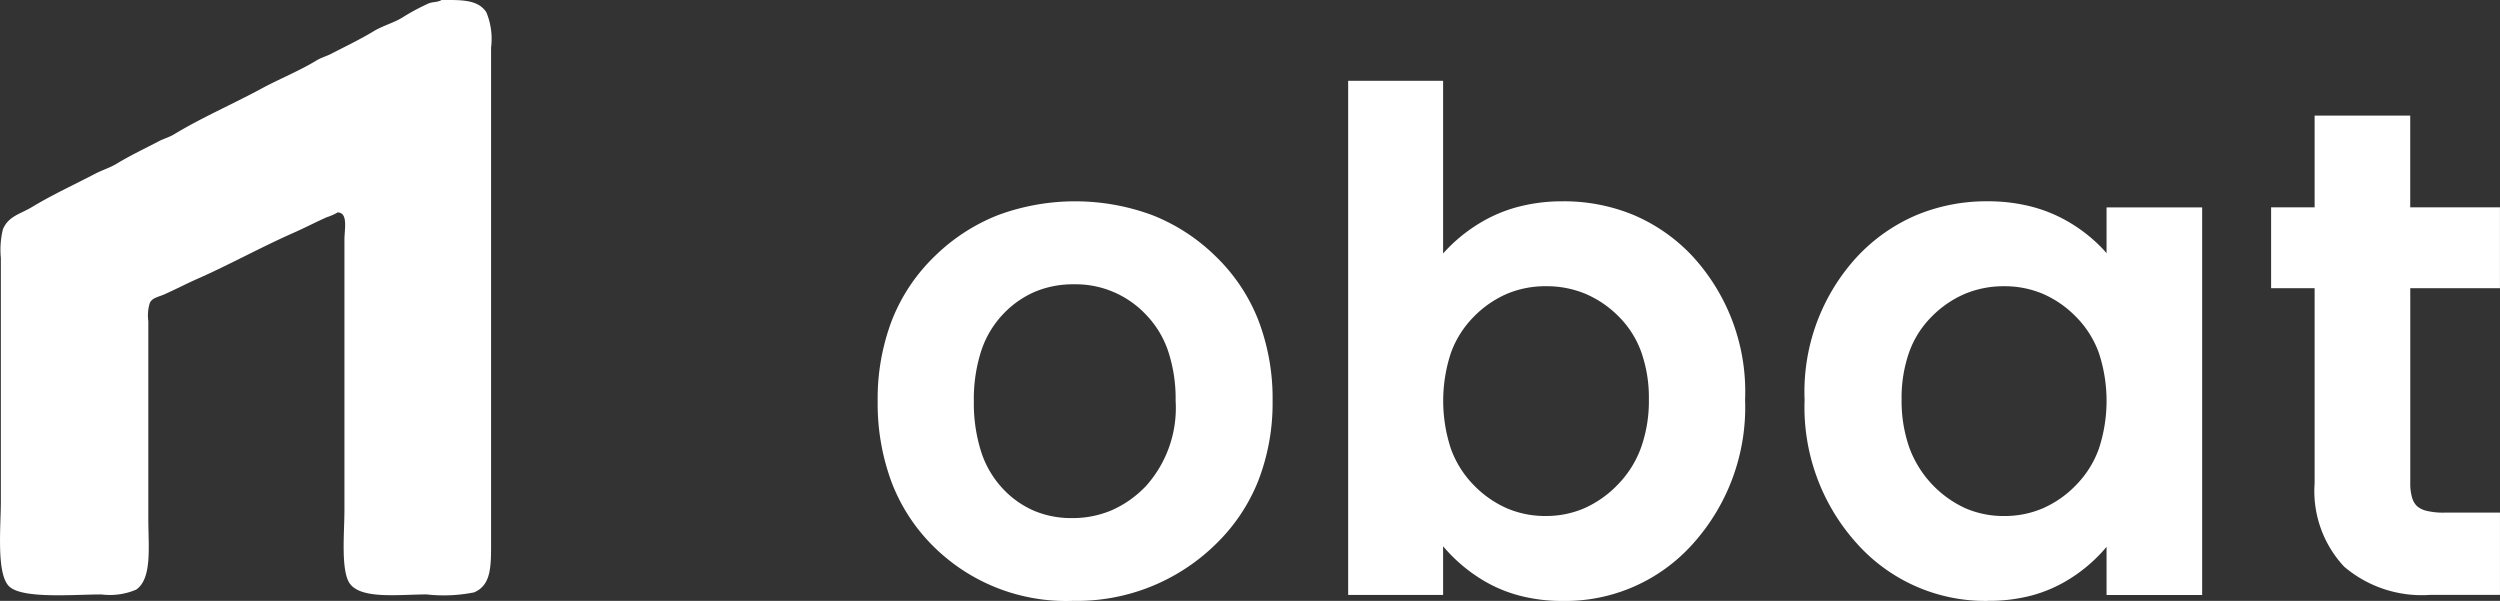
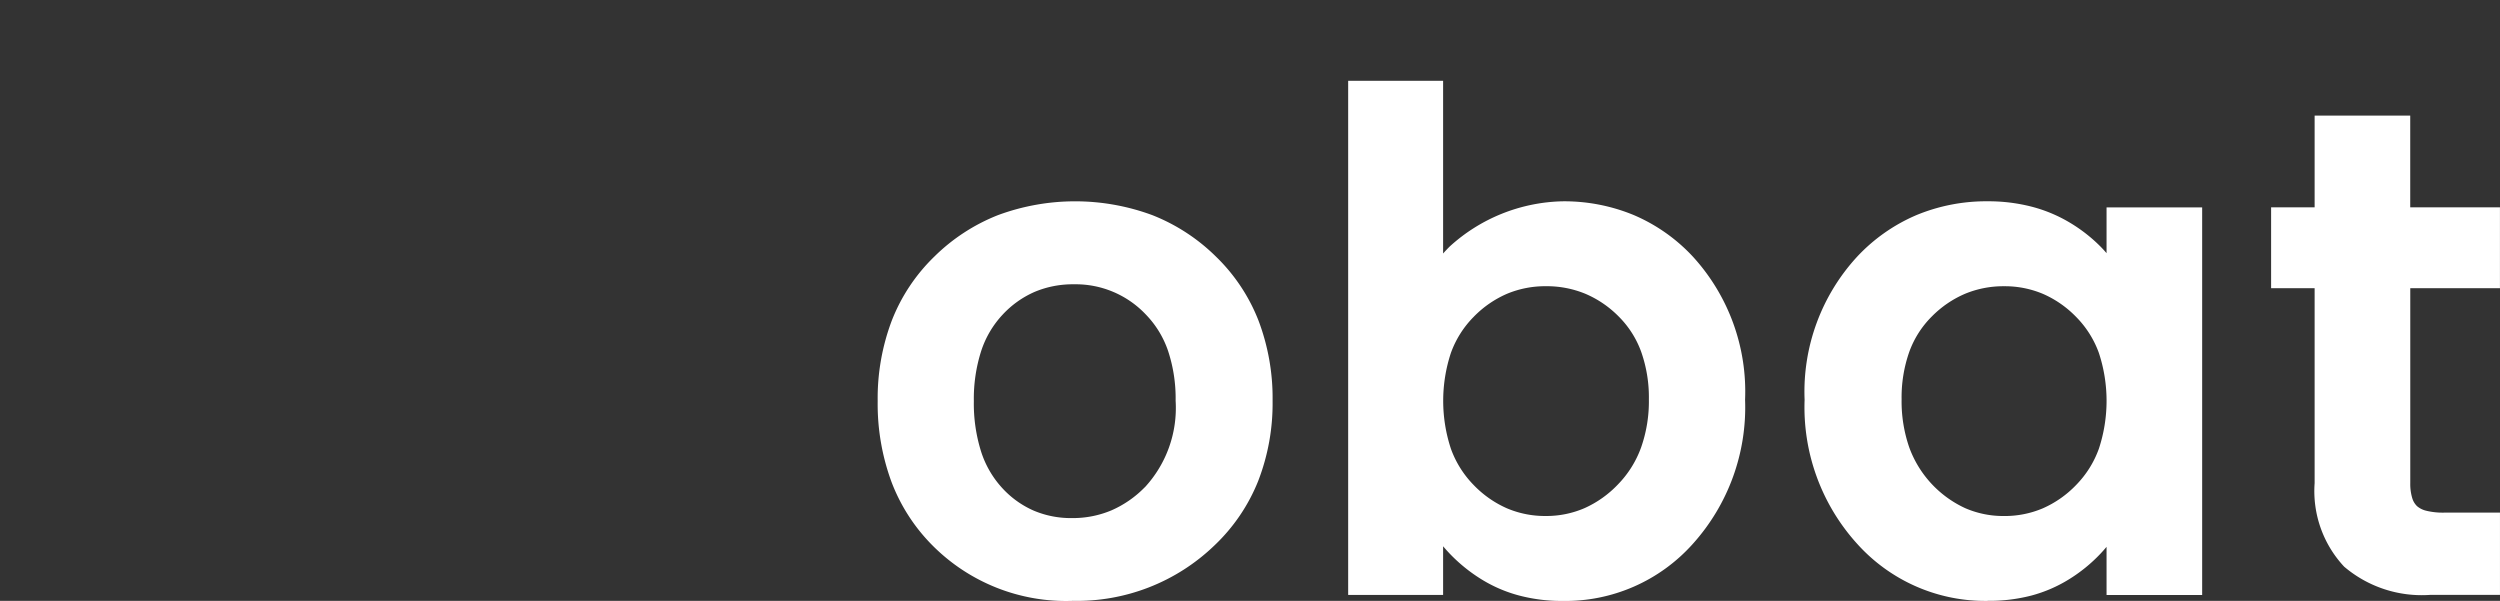
<svg xmlns="http://www.w3.org/2000/svg" width="116.102" height="27.906" viewBox="0 0 116.102 27.906">
  <rect x="0" y="0" width="116.102" height="27.906" fill="#333333" stroke="none" />
  <g id="Group_1" data-name="Group 1" transform="translate(-652 -45.248)">
-     <path id="Path_3" data-name="Path 3" d="M211.627,155.182h-3.735v9.051a2.27,2.27,0,0,0,.091.695.863.863,0,0,0,.221.373,1.017,1.017,0,0,0,.429.215,3.249,3.249,0,0,0,.816.088h2.609v3.819h-3.231a5.563,5.563,0,0,1-4.007-1.311,5.14,5.14,0,0,1-1.37-3.879v-9.051h-2.021v-3.756h2.021v-4.26h4.44v4.26h4.167v3.756Zm-19.253,9.138a4.655,4.655,0,0,0,1.056-1.683,7.1,7.1,0,0,0,0-4.45,4.591,4.591,0,0,0-1.055-1.671,4.838,4.838,0,0,0-1.546-1.073,4.554,4.554,0,0,0-1.8-.353,4.646,4.646,0,0,0-1.805.347,4.843,4.843,0,0,0-1.544,1.05,4.464,4.464,0,0,0-1.053,1.646,6.367,6.367,0,0,0-.358,2.214,6.53,6.53,0,0,0,.358,2.236,4.985,4.985,0,0,0,2.6,2.815,4.431,4.431,0,0,0,1.8.363,4.509,4.509,0,0,0,1.8-.357A4.846,4.846,0,0,0,192.374,164.32Zm-4.093,5.383a7.992,7.992,0,0,1-6.068-2.642,9.44,9.44,0,0,1-2.449-6.7,9.253,9.253,0,0,1,2.437-6.64,8.138,8.138,0,0,1,2.746-1.93,8.473,8.473,0,0,1,3.334-.646,8.028,8.028,0,0,1,2.007.245,6.73,6.73,0,0,1,1.774.735,7.225,7.225,0,0,1,1.45,1.129q.142.144.275.3v-2.124h4.44v18h-4.44v-2.237q-.139.166-.288.324a7.26,7.26,0,0,1-1.447,1.178,6.479,6.479,0,0,1-1.764.762A7.746,7.746,0,0,1,188.281,169.7ZM171.1,164.29a4.79,4.79,0,0,0,1.07-1.71,6.465,6.465,0,0,0,.362-2.234,6.367,6.367,0,0,0-.358-2.214,4.464,4.464,0,0,0-1.053-1.646,4.826,4.826,0,0,0-1.549-1.05,4.691,4.691,0,0,0-1.816-.347,4.605,4.605,0,0,0-1.815.353,4.836,4.836,0,0,0-1.548,1.073,4.592,4.592,0,0,0-1.055,1.672,7.1,7.1,0,0,0,0,4.45,4.663,4.663,0,0,0,1.056,1.683,4.847,4.847,0,0,0,1.546,1.083,4.509,4.509,0,0,0,1.8.357,4.457,4.457,0,0,0,1.8-.363A4.919,4.919,0,0,0,171.1,164.29Zm-2.583-13.144a8.445,8.445,0,0,1,3.331.646,8.063,8.063,0,0,1,2.736,1.932A9.287,9.287,0,0,1,177,160.362a9.475,9.475,0,0,1-2.433,6.7,7.936,7.936,0,0,1-6.053,2.643,7.745,7.745,0,0,1-2.008-.252,6.479,6.479,0,0,1-1.765-.762,7.452,7.452,0,0,1-1.451-1.175q-.162-.169-.314-.35v2.26h-4.409V145.549h4.409v8.021q.145-.164.3-.319a7.484,7.484,0,0,1,1.456-1.125,6.728,6.728,0,0,1,1.774-.735A8.032,8.032,0,0,1,168.513,151.146Zm-19.391,13.279a5.431,5.431,0,0,0,1.428-4.016,7.017,7.017,0,0,0-.352-2.319,4.5,4.5,0,0,0-1.031-1.686A4.483,4.483,0,0,0,145.82,155a4.555,4.555,0,0,0-1.806.349,4.459,4.459,0,0,0-1.489,1.055,4.524,4.524,0,0,0-1,1.691,7.28,7.28,0,0,0-.342,2.334,7.436,7.436,0,0,0,.336,2.337,4.542,4.542,0,0,0,.978,1.691,4.333,4.333,0,0,0,1.46,1.051,4.421,4.421,0,0,0,1.784.349,4.631,4.631,0,0,0,1.819-.353A4.9,4.9,0,0,0,149.122,164.425Zm-3.379,5.278a8.748,8.748,0,0,1-6.478-2.569,8.39,8.39,0,0,1-1.917-2.974,10.479,10.479,0,0,1-.635-3.735,10.21,10.21,0,0,1,.656-3.741,8.365,8.365,0,0,1,1.979-2.974,8.793,8.793,0,0,1,2.954-1.923,10.33,10.33,0,0,1,7.163,0,8.791,8.791,0,0,1,2.954,1.923,8.376,8.376,0,0,1,1.978,2.97,10.151,10.151,0,0,1,.656,3.729,9.968,9.968,0,0,1-.673,3.736,8.431,8.431,0,0,1-2.025,2.98A9.2,9.2,0,0,1,145.743,169.7Z" transform="translate(556.043 -96.549)" fill="#fff" />
-     <path id="Path_7" data-name="Path 7" d="M21.264.949c.984-.008,1.7-.009,2.081.567a3.218,3.218,0,0,1,.221,1.639V26.032c0,1.178.029,2.08-.788,2.426a7.148,7.148,0,0,1-2.207.095c-1.254,0-3.028.238-3.563-.5-.43-.6-.252-2.384-.252-3.4V12.073c0-.469.183-1.25-.315-1.26a2.462,2.462,0,0,1-.5.221c-.51.225-1.013.49-1.545.725-1.5.661-2.981,1.482-4.478,2.143-.532.235-1.035.5-1.545.725-.241.106-.573.156-.662.41a1.955,1.955,0,0,0-.063.819v9.2c0,1.255.188,2.767-.568,3.277a3.1,3.1,0,0,1-1.608.221c-1.249,0-3.6.211-4.257-.347C.573,27.668.8,25.43.8,24.236V12.924A4,4,0,0,1,.894,11.6c.255-.619.812-.71,1.356-1.04C3.176,10,4.22,9.517,5.182,9.016c.335-.174.687-.277,1.009-.473.616-.374,1.314-.706,1.955-1.04.231-.121.471-.18.694-.315,1.28-.777,2.72-1.4,4.036-2.111.86-.467,1.766-.825,2.586-1.323.222-.135.462-.195.694-.315.642-.334,1.339-.665,1.955-1.04.423-.257.9-.374,1.324-.63a10.159,10.159,0,0,1,1.23-.662C20.843,1.032,21.1,1.056,21.264.949Z" transform="translate(651.24 44.3)" fill="#fff" fill-rule="evenodd" />
+     <path id="Path_3" data-name="Path 3" d="M211.627,155.182h-3.735v9.051a2.27,2.27,0,0,0,.091.695.863.863,0,0,0,.221.373,1.017,1.017,0,0,0,.429.215,3.249,3.249,0,0,0,.816.088h2.609v3.819h-3.231a5.563,5.563,0,0,1-4.007-1.311,5.14,5.14,0,0,1-1.37-3.879v-9.051h-2.021v-3.756h2.021v-4.26h4.44v4.26h4.167v3.756Zm-19.253,9.138a4.655,4.655,0,0,0,1.056-1.683,7.1,7.1,0,0,0,0-4.45,4.591,4.591,0,0,0-1.055-1.671,4.838,4.838,0,0,0-1.546-1.073,4.554,4.554,0,0,0-1.8-.353,4.646,4.646,0,0,0-1.805.347,4.843,4.843,0,0,0-1.544,1.05,4.464,4.464,0,0,0-1.053,1.646,6.367,6.367,0,0,0-.358,2.214,6.53,6.53,0,0,0,.358,2.236,4.985,4.985,0,0,0,2.6,2.815,4.431,4.431,0,0,0,1.8.363,4.509,4.509,0,0,0,1.8-.357A4.846,4.846,0,0,0,192.374,164.32Zm-4.093,5.383a7.992,7.992,0,0,1-6.068-2.642,9.44,9.44,0,0,1-2.449-6.7,9.253,9.253,0,0,1,2.437-6.64,8.138,8.138,0,0,1,2.746-1.93,8.473,8.473,0,0,1,3.334-.646,8.028,8.028,0,0,1,2.007.245,6.73,6.73,0,0,1,1.774.735,7.225,7.225,0,0,1,1.45,1.129q.142.144.275.3v-2.124h4.44v18h-4.44v-2.237q-.139.166-.288.324a7.26,7.26,0,0,1-1.447,1.178,6.479,6.479,0,0,1-1.764.762A7.746,7.746,0,0,1,188.281,169.7ZM171.1,164.29a4.79,4.79,0,0,0,1.07-1.71,6.465,6.465,0,0,0,.362-2.234,6.367,6.367,0,0,0-.358-2.214,4.464,4.464,0,0,0-1.053-1.646,4.826,4.826,0,0,0-1.549-1.05,4.691,4.691,0,0,0-1.816-.347,4.605,4.605,0,0,0-1.815.353,4.836,4.836,0,0,0-1.548,1.073,4.592,4.592,0,0,0-1.055,1.672,7.1,7.1,0,0,0,0,4.45,4.663,4.663,0,0,0,1.056,1.683,4.847,4.847,0,0,0,1.546,1.083,4.509,4.509,0,0,0,1.8.357,4.457,4.457,0,0,0,1.8-.363A4.919,4.919,0,0,0,171.1,164.29Zm-2.583-13.144a8.445,8.445,0,0,1,3.331.646,8.063,8.063,0,0,1,2.736,1.932A9.287,9.287,0,0,1,177,160.362a9.475,9.475,0,0,1-2.433,6.7,7.936,7.936,0,0,1-6.053,2.643,7.745,7.745,0,0,1-2.008-.252,6.479,6.479,0,0,1-1.765-.762,7.452,7.452,0,0,1-1.451-1.175q-.162-.169-.314-.35v2.26h-4.409V145.549h4.409v8.021q.145-.164.3-.319A8.032,8.032,0,0,1,168.513,151.146Zm-19.391,13.279a5.431,5.431,0,0,0,1.428-4.016,7.017,7.017,0,0,0-.352-2.319,4.5,4.5,0,0,0-1.031-1.686A4.483,4.483,0,0,0,145.82,155a4.555,4.555,0,0,0-1.806.349,4.459,4.459,0,0,0-1.489,1.055,4.524,4.524,0,0,0-1,1.691,7.28,7.28,0,0,0-.342,2.334,7.436,7.436,0,0,0,.336,2.337,4.542,4.542,0,0,0,.978,1.691,4.333,4.333,0,0,0,1.46,1.051,4.421,4.421,0,0,0,1.784.349,4.631,4.631,0,0,0,1.819-.353A4.9,4.9,0,0,0,149.122,164.425Zm-3.379,5.278a8.748,8.748,0,0,1-6.478-2.569,8.39,8.39,0,0,1-1.917-2.974,10.479,10.479,0,0,1-.635-3.735,10.21,10.21,0,0,1,.656-3.741,8.365,8.365,0,0,1,1.979-2.974,8.793,8.793,0,0,1,2.954-1.923,10.33,10.33,0,0,1,7.163,0,8.791,8.791,0,0,1,2.954,1.923,8.376,8.376,0,0,1,1.978,2.97,10.151,10.151,0,0,1,.656,3.729,9.968,9.968,0,0,1-.673,3.736,8.431,8.431,0,0,1-2.025,2.98A9.2,9.2,0,0,1,145.743,169.7Z" transform="translate(556.043 -96.549)" fill="#fff" />
  </g>
</svg>